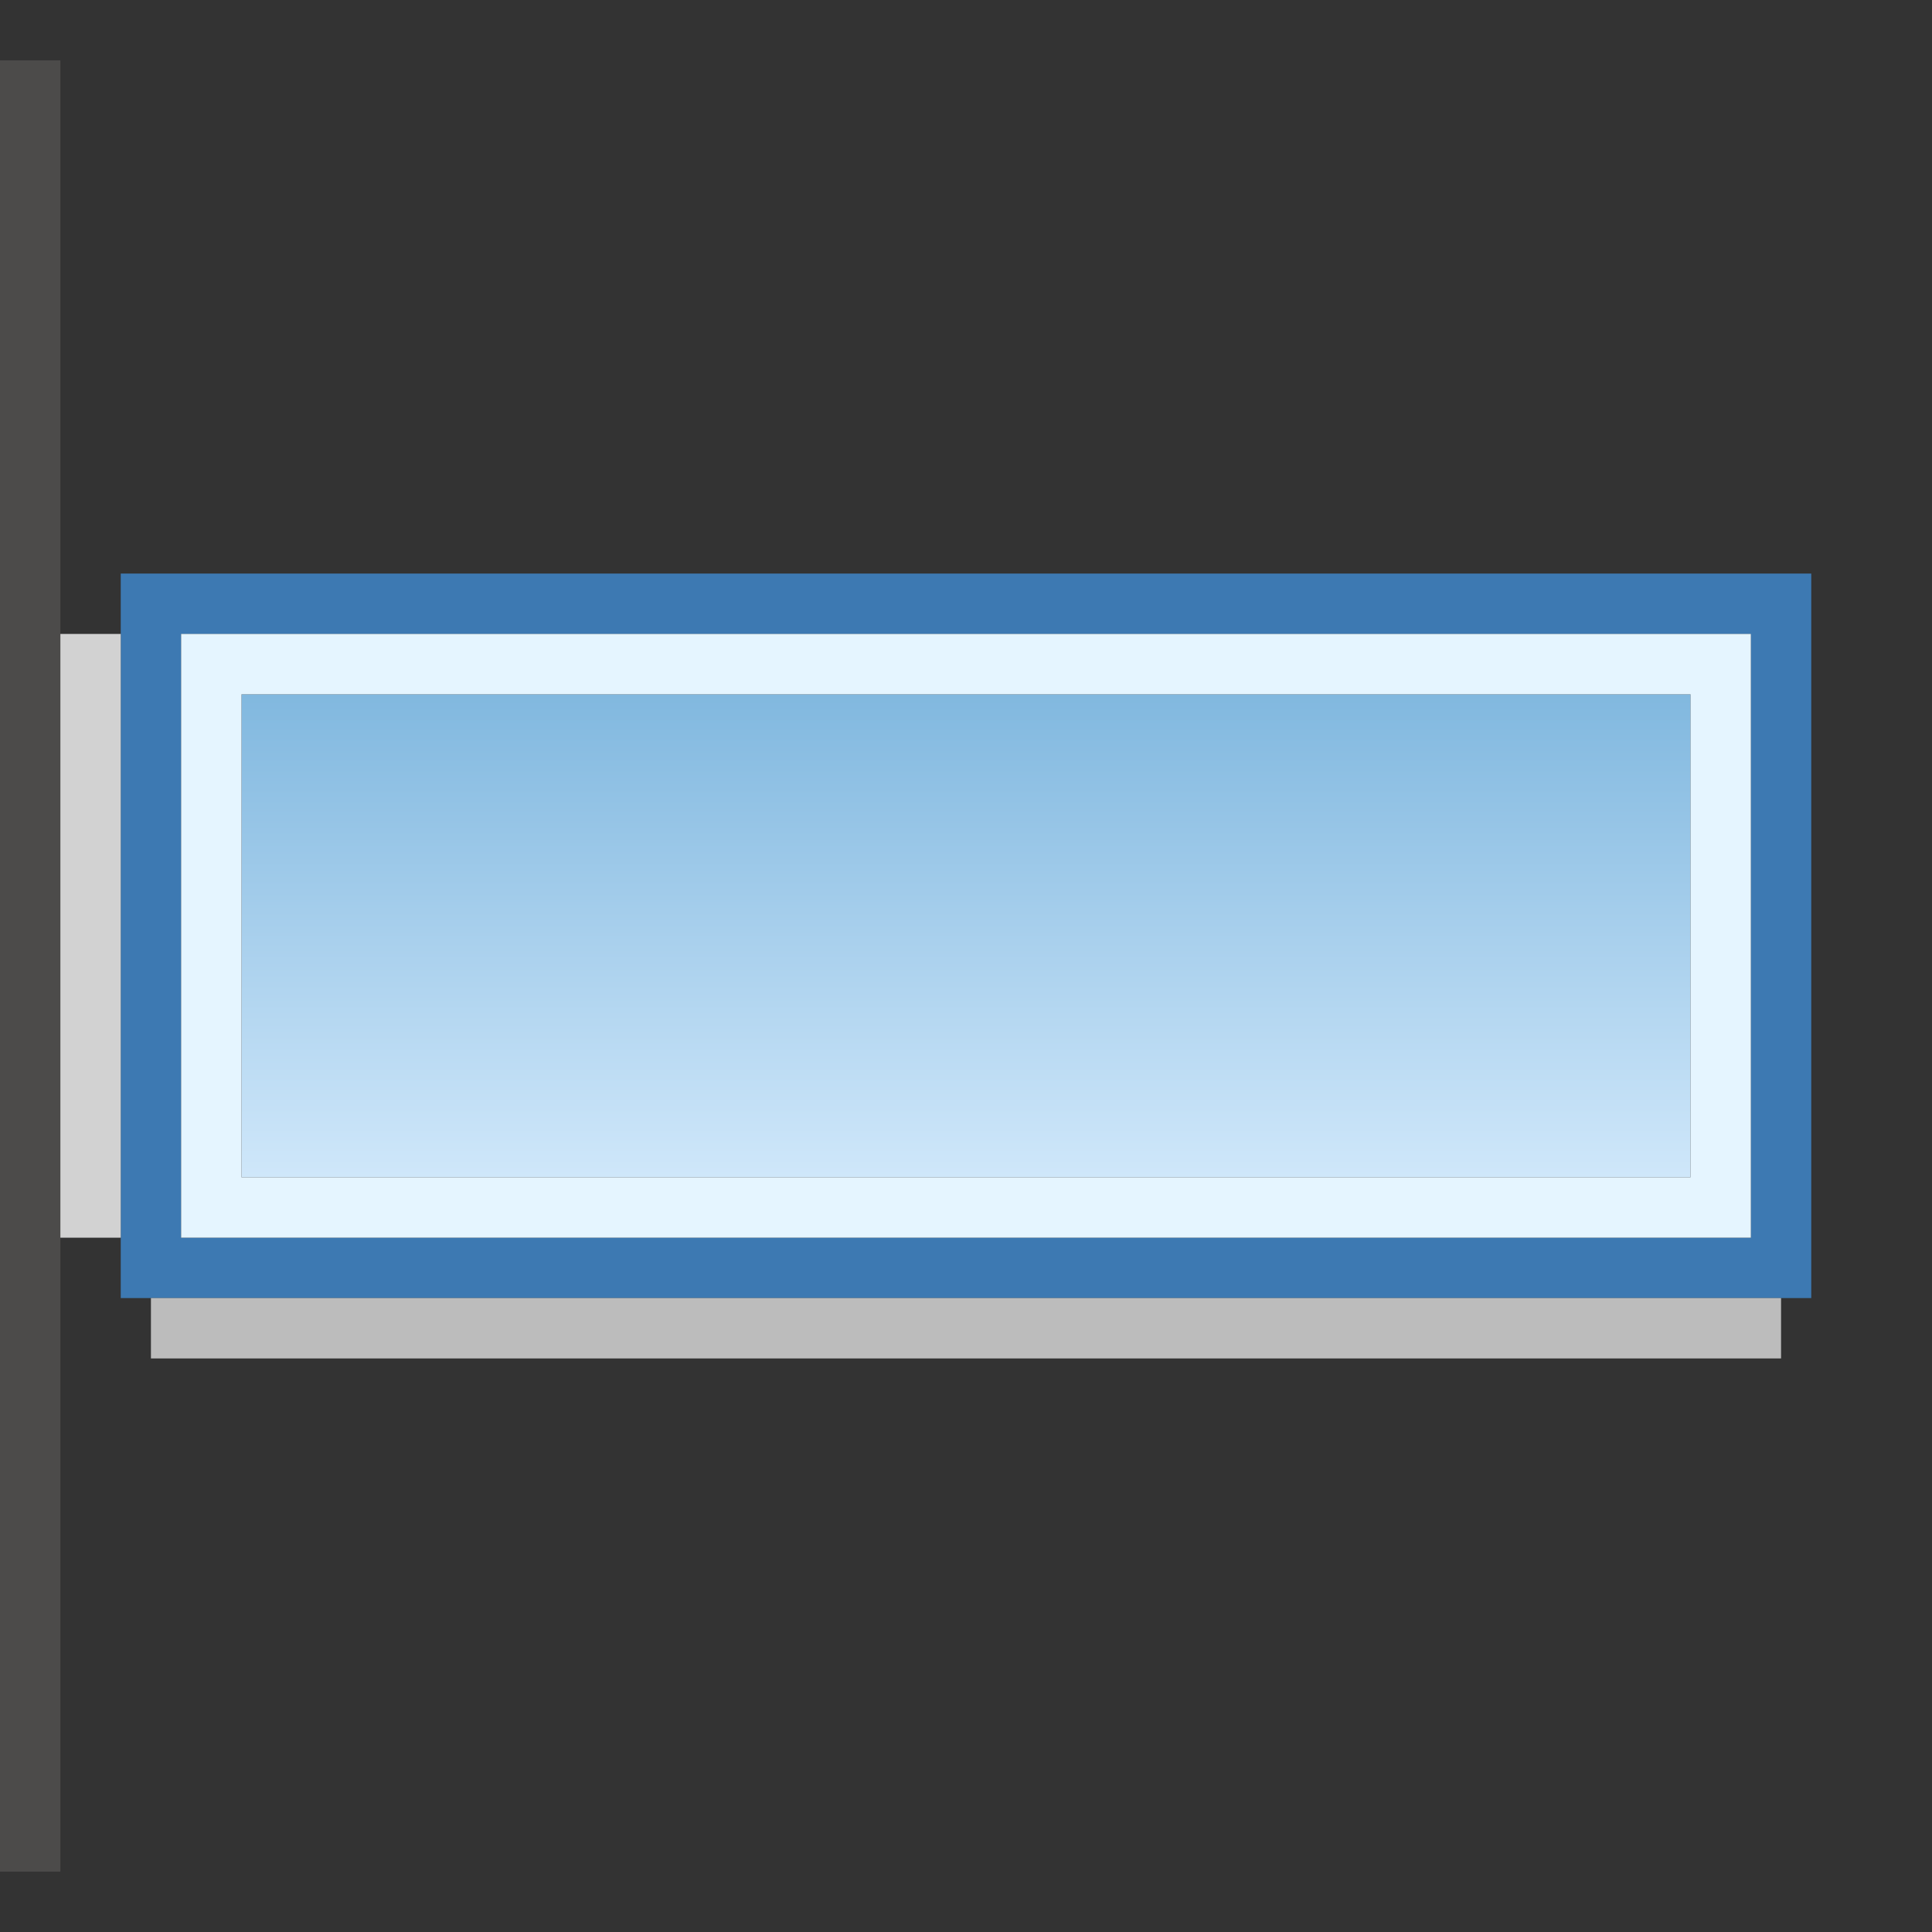
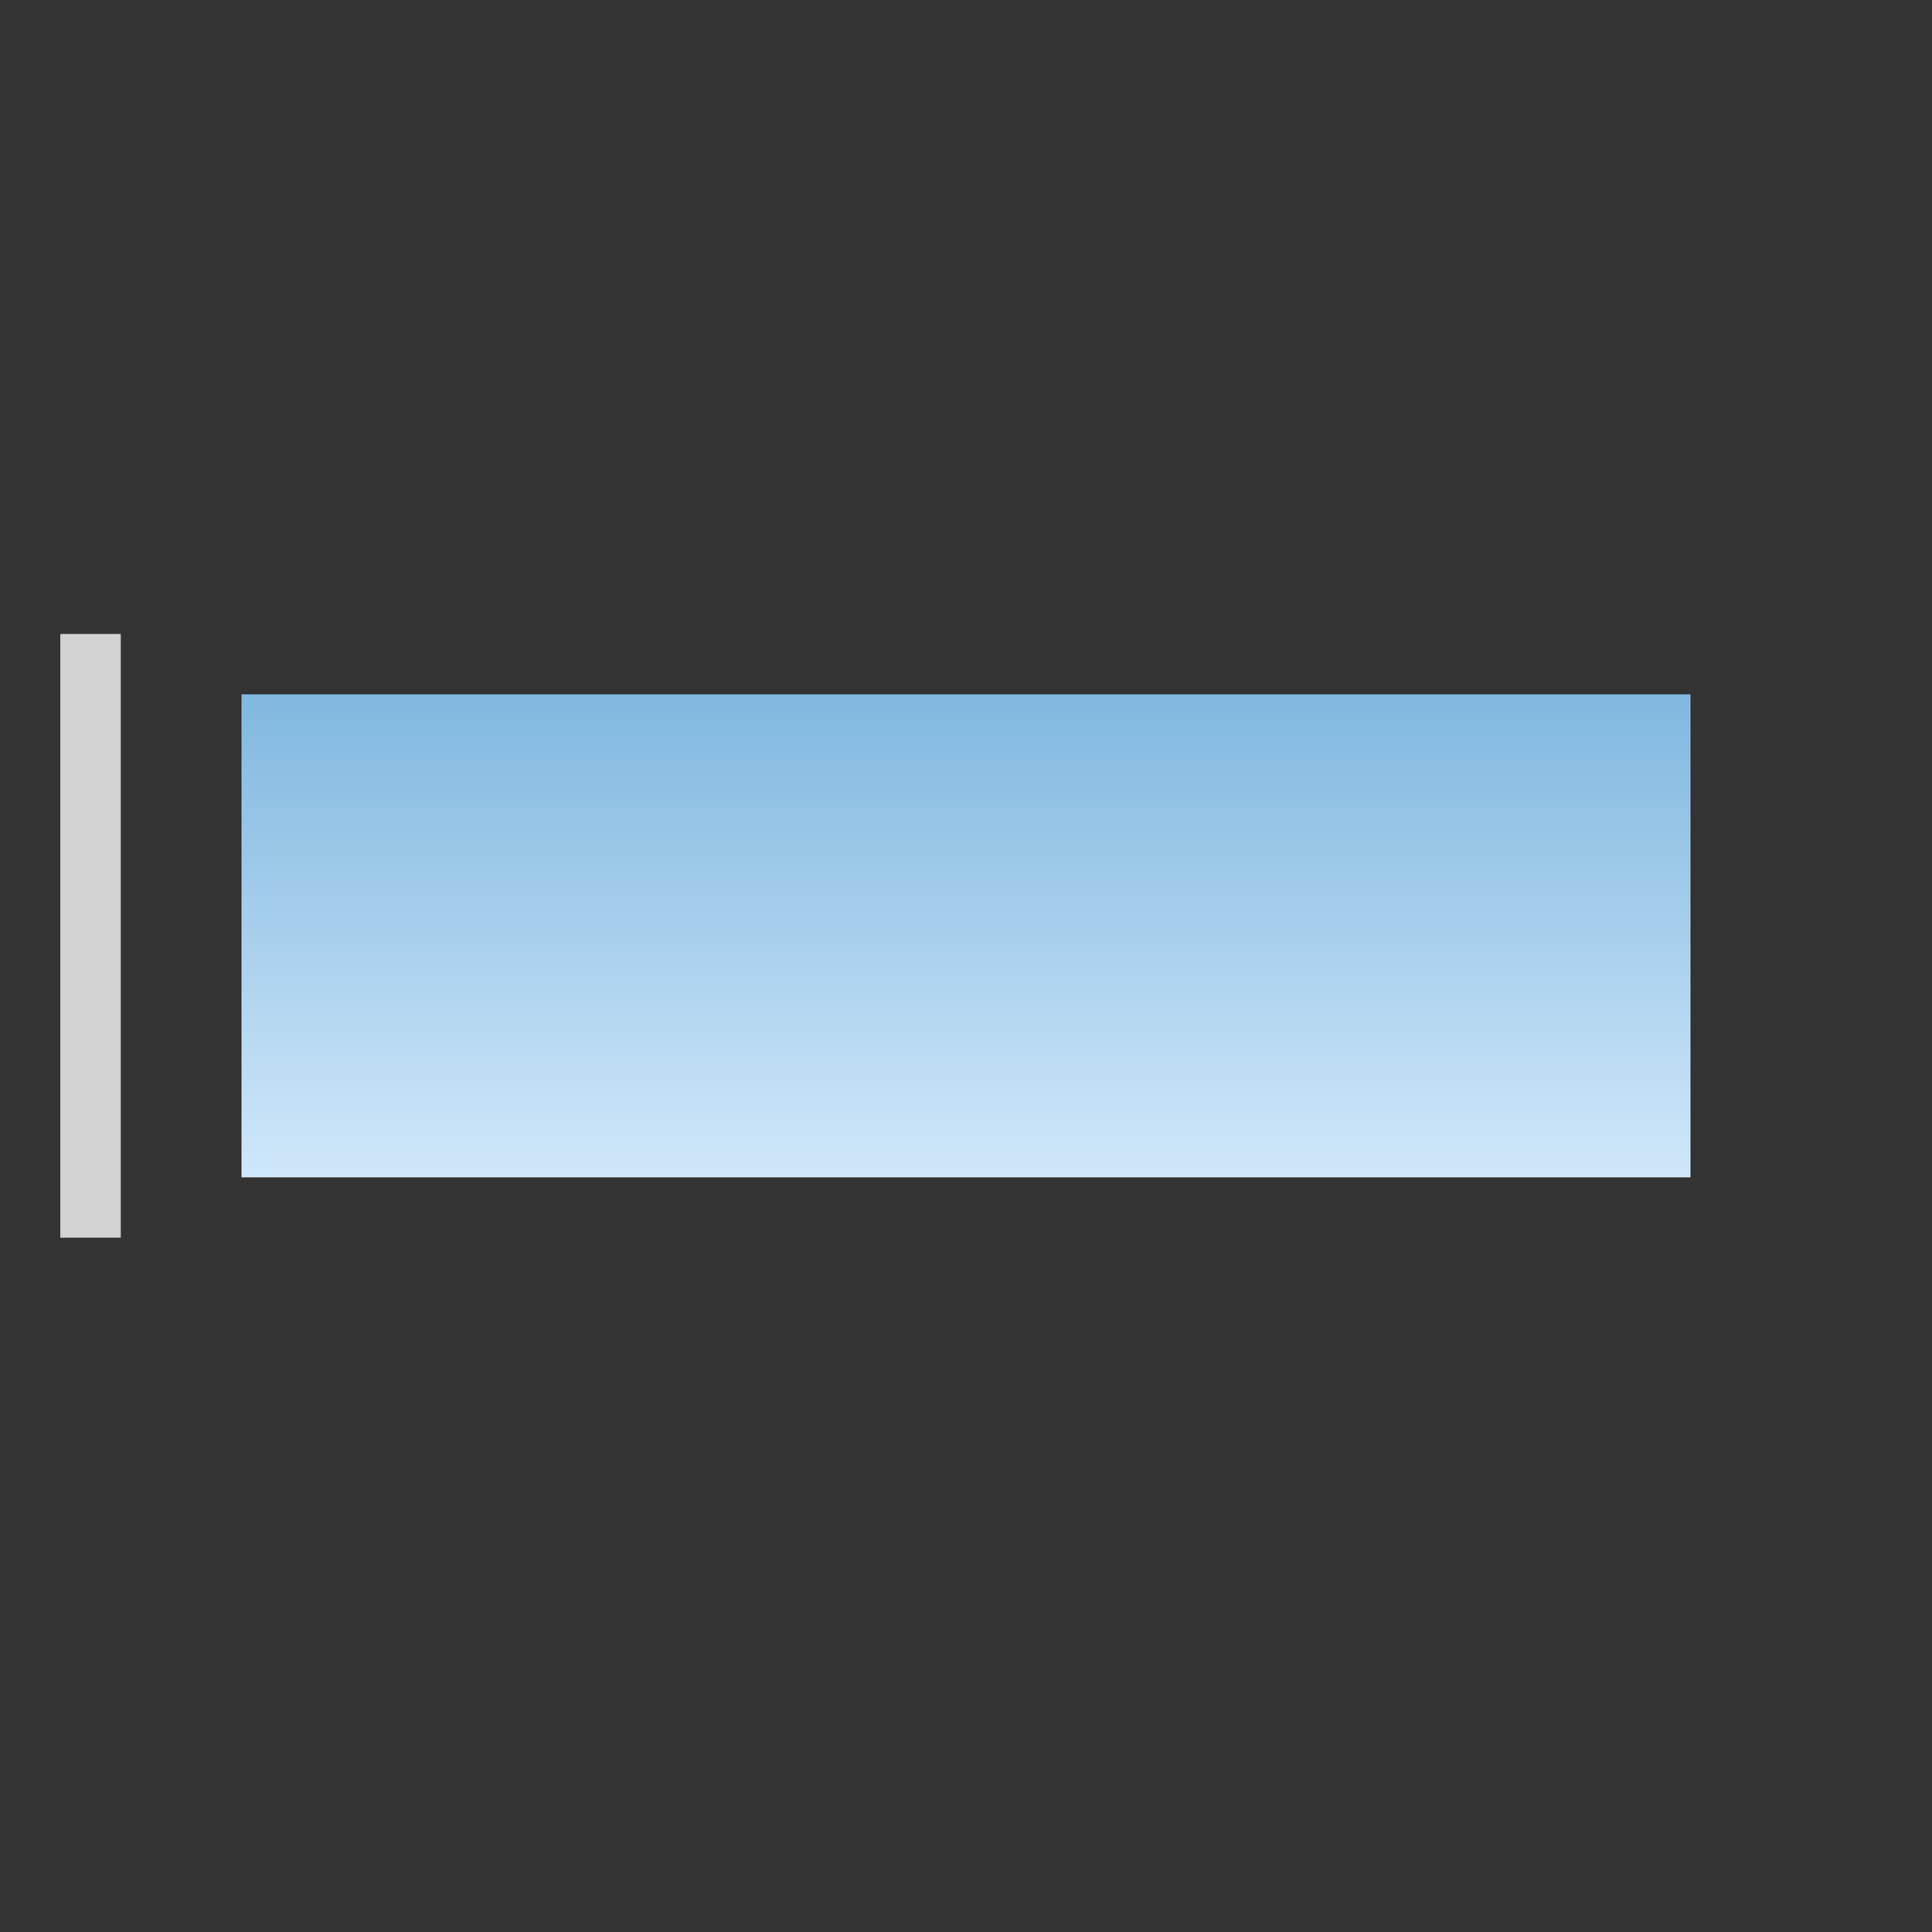
<svg xmlns="http://www.w3.org/2000/svg" id="Layer_1" data-name="Layer 1" viewBox="0 0 32 32">
  <rect x="0" y="0" width="32" height="32" fill="#333333" stroke="none" />
  <defs>
    <style>.cls-1{fill:#4c4b4a;}.cls-2{fill:#3d79b2;}.cls-3{fill:url(#linear-gradient);}.cls-4{fill:#e5f5ff;}.cls-5{fill:#d2d2d2;}.cls-6{fill:#bcbcbc;}</style>
    <linearGradient id="linear-gradient" x1="18.5" y1="17" x2="10.5" y2="17" gradientTransform="translate(1.5 -1.5)" gradientUnits="userSpaceOnUse">
      <stop offset="0" stop-color="#cfe7fa" />
      <stop offset="1" stop-color="#81b8df" />
    </linearGradient>
  </defs>
-   <rect class="cls-1" x="-14.5" y="15.5" width="30" height="1" transform="translate(16.5 15.5) rotate(90)" />
-   <path class="cls-2" d="M30,9.5H2v12H30ZM3,20.5v-10H29v10Z" />
  <rect class="cls-3" x="12" y="3.5" width="8" height="24" transform="translate(31.5 -0.5) rotate(90)" />
-   <path class="cls-4" d="M29,10.5H3v10H29Zm-25,9v-8H28v8Z" />
  <rect class="cls-5" x="-3.5" y="15" width="10" height="1" transform="translate(17 14) rotate(90)" />
-   <rect class="cls-6" x="2.5" y="21.5" width="27" height="1" transform="translate(32 44) rotate(180)" />
</svg>